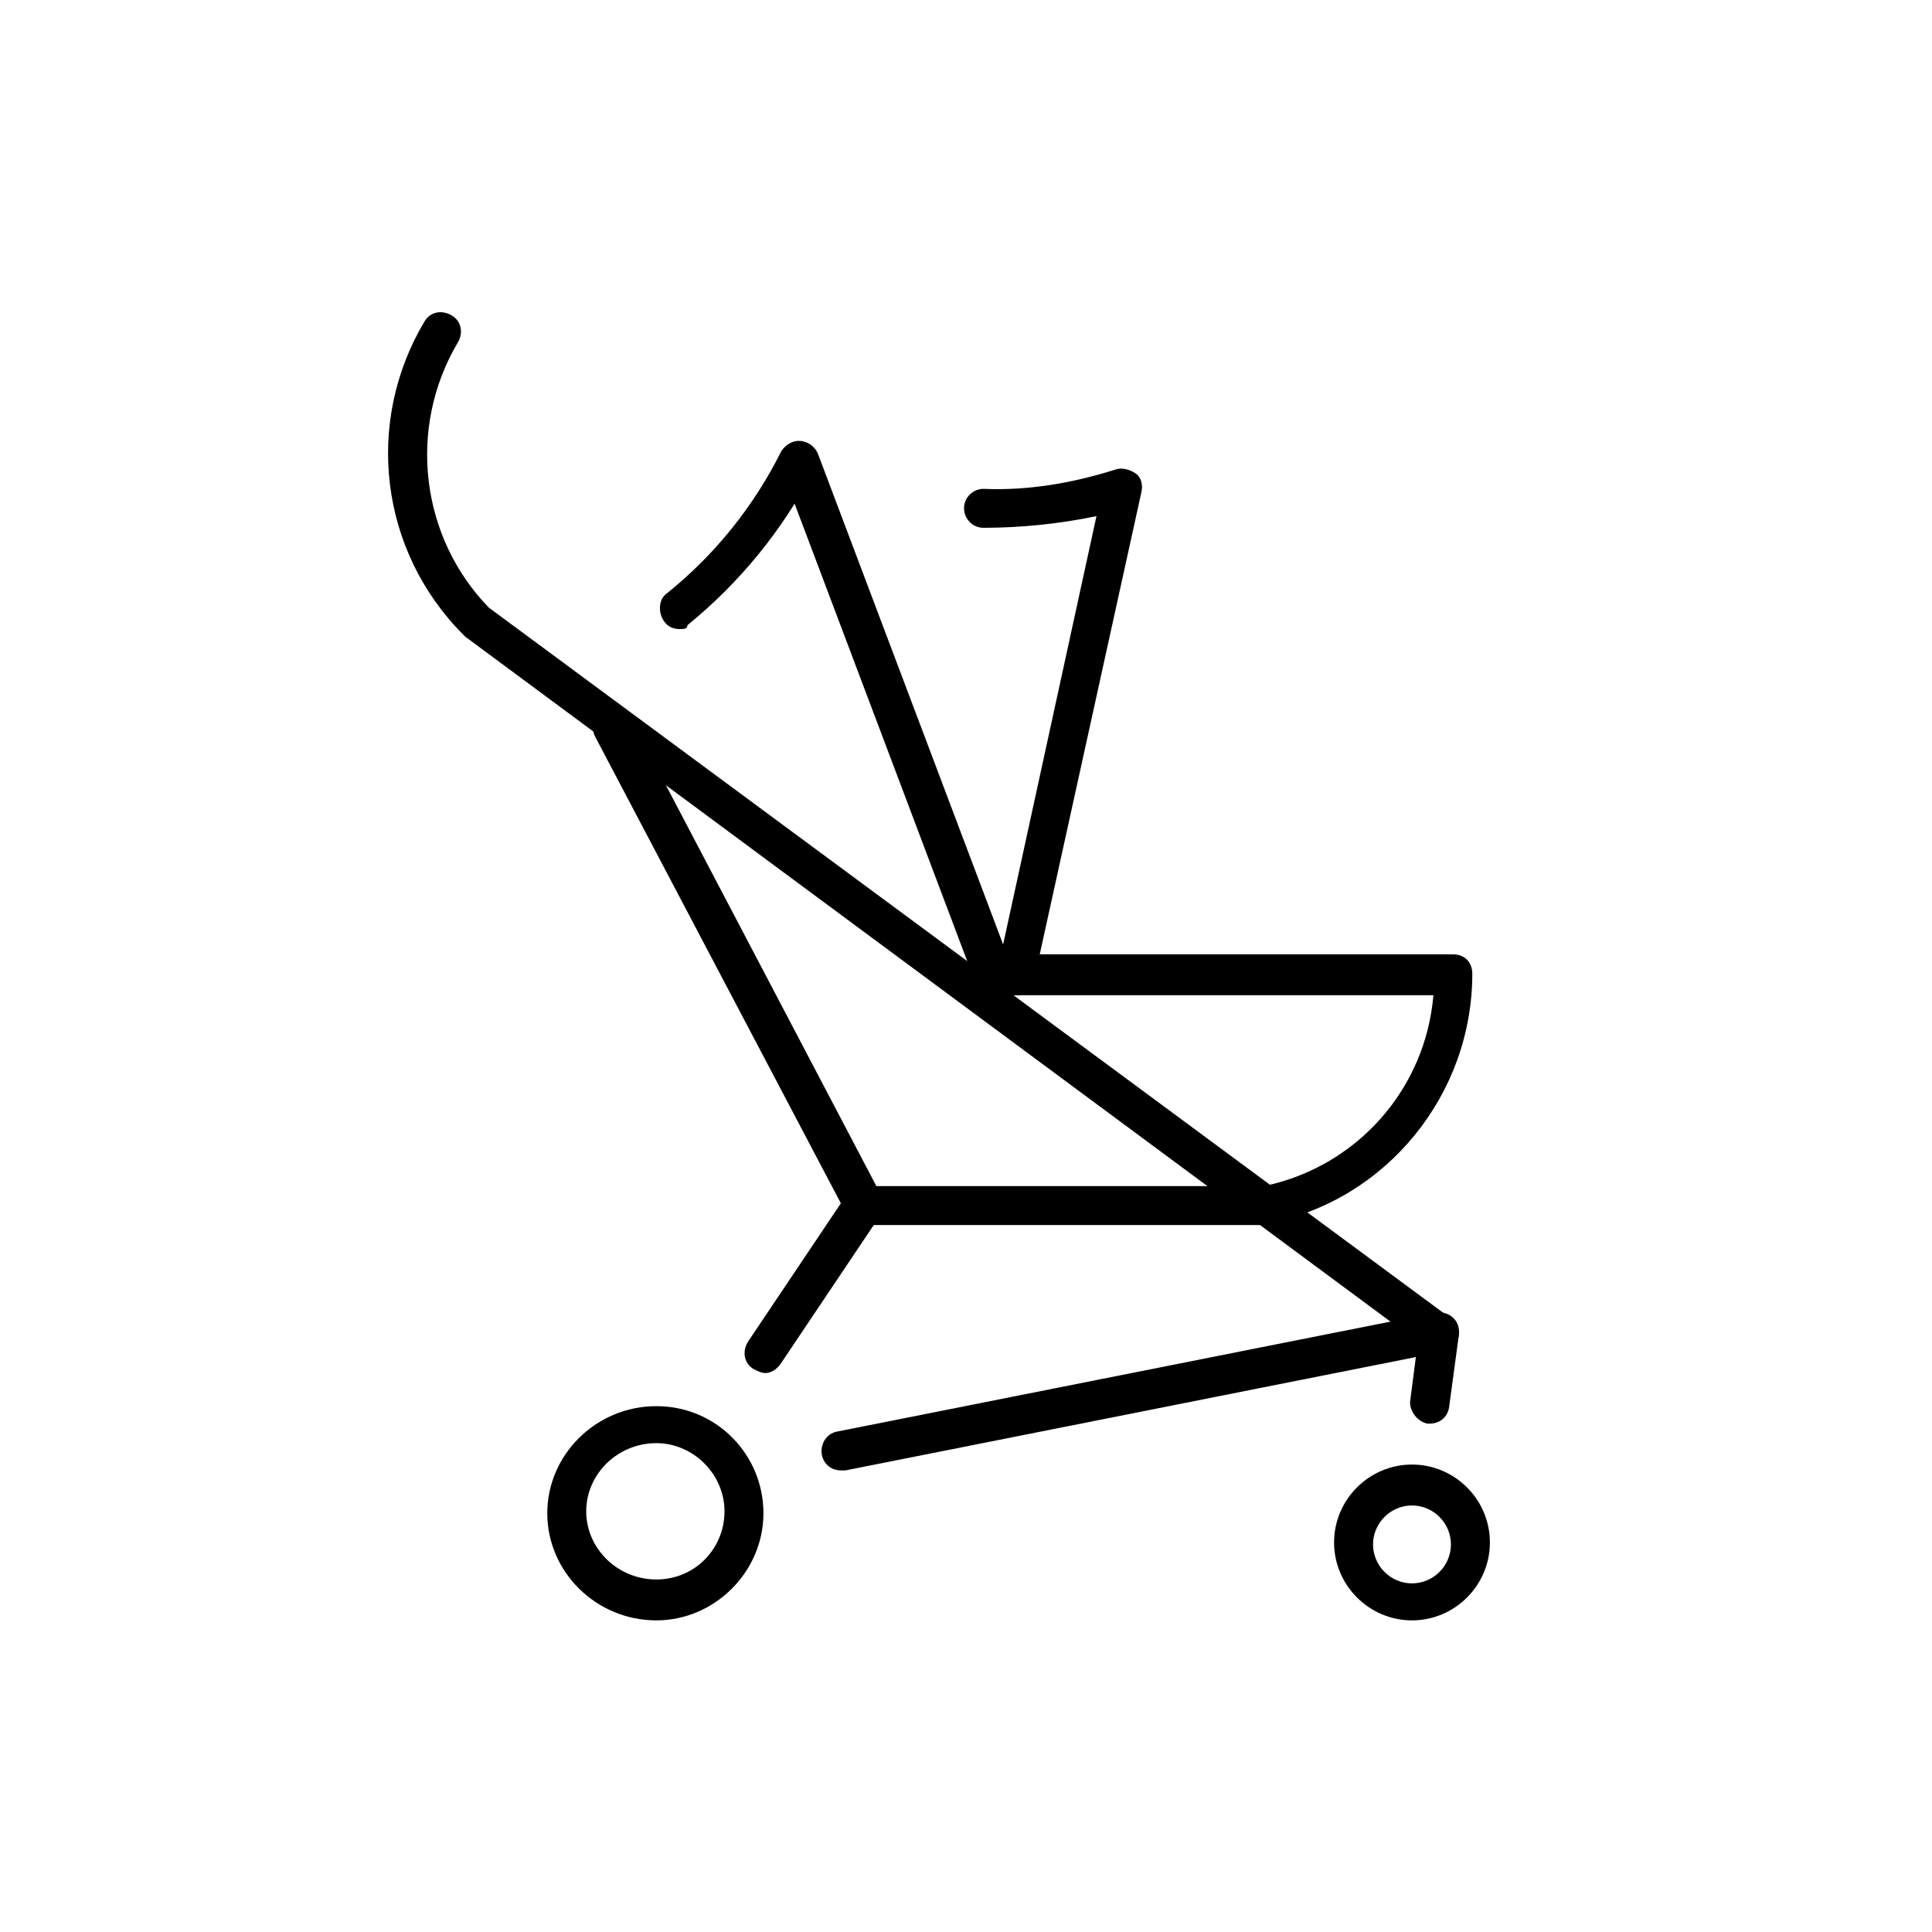
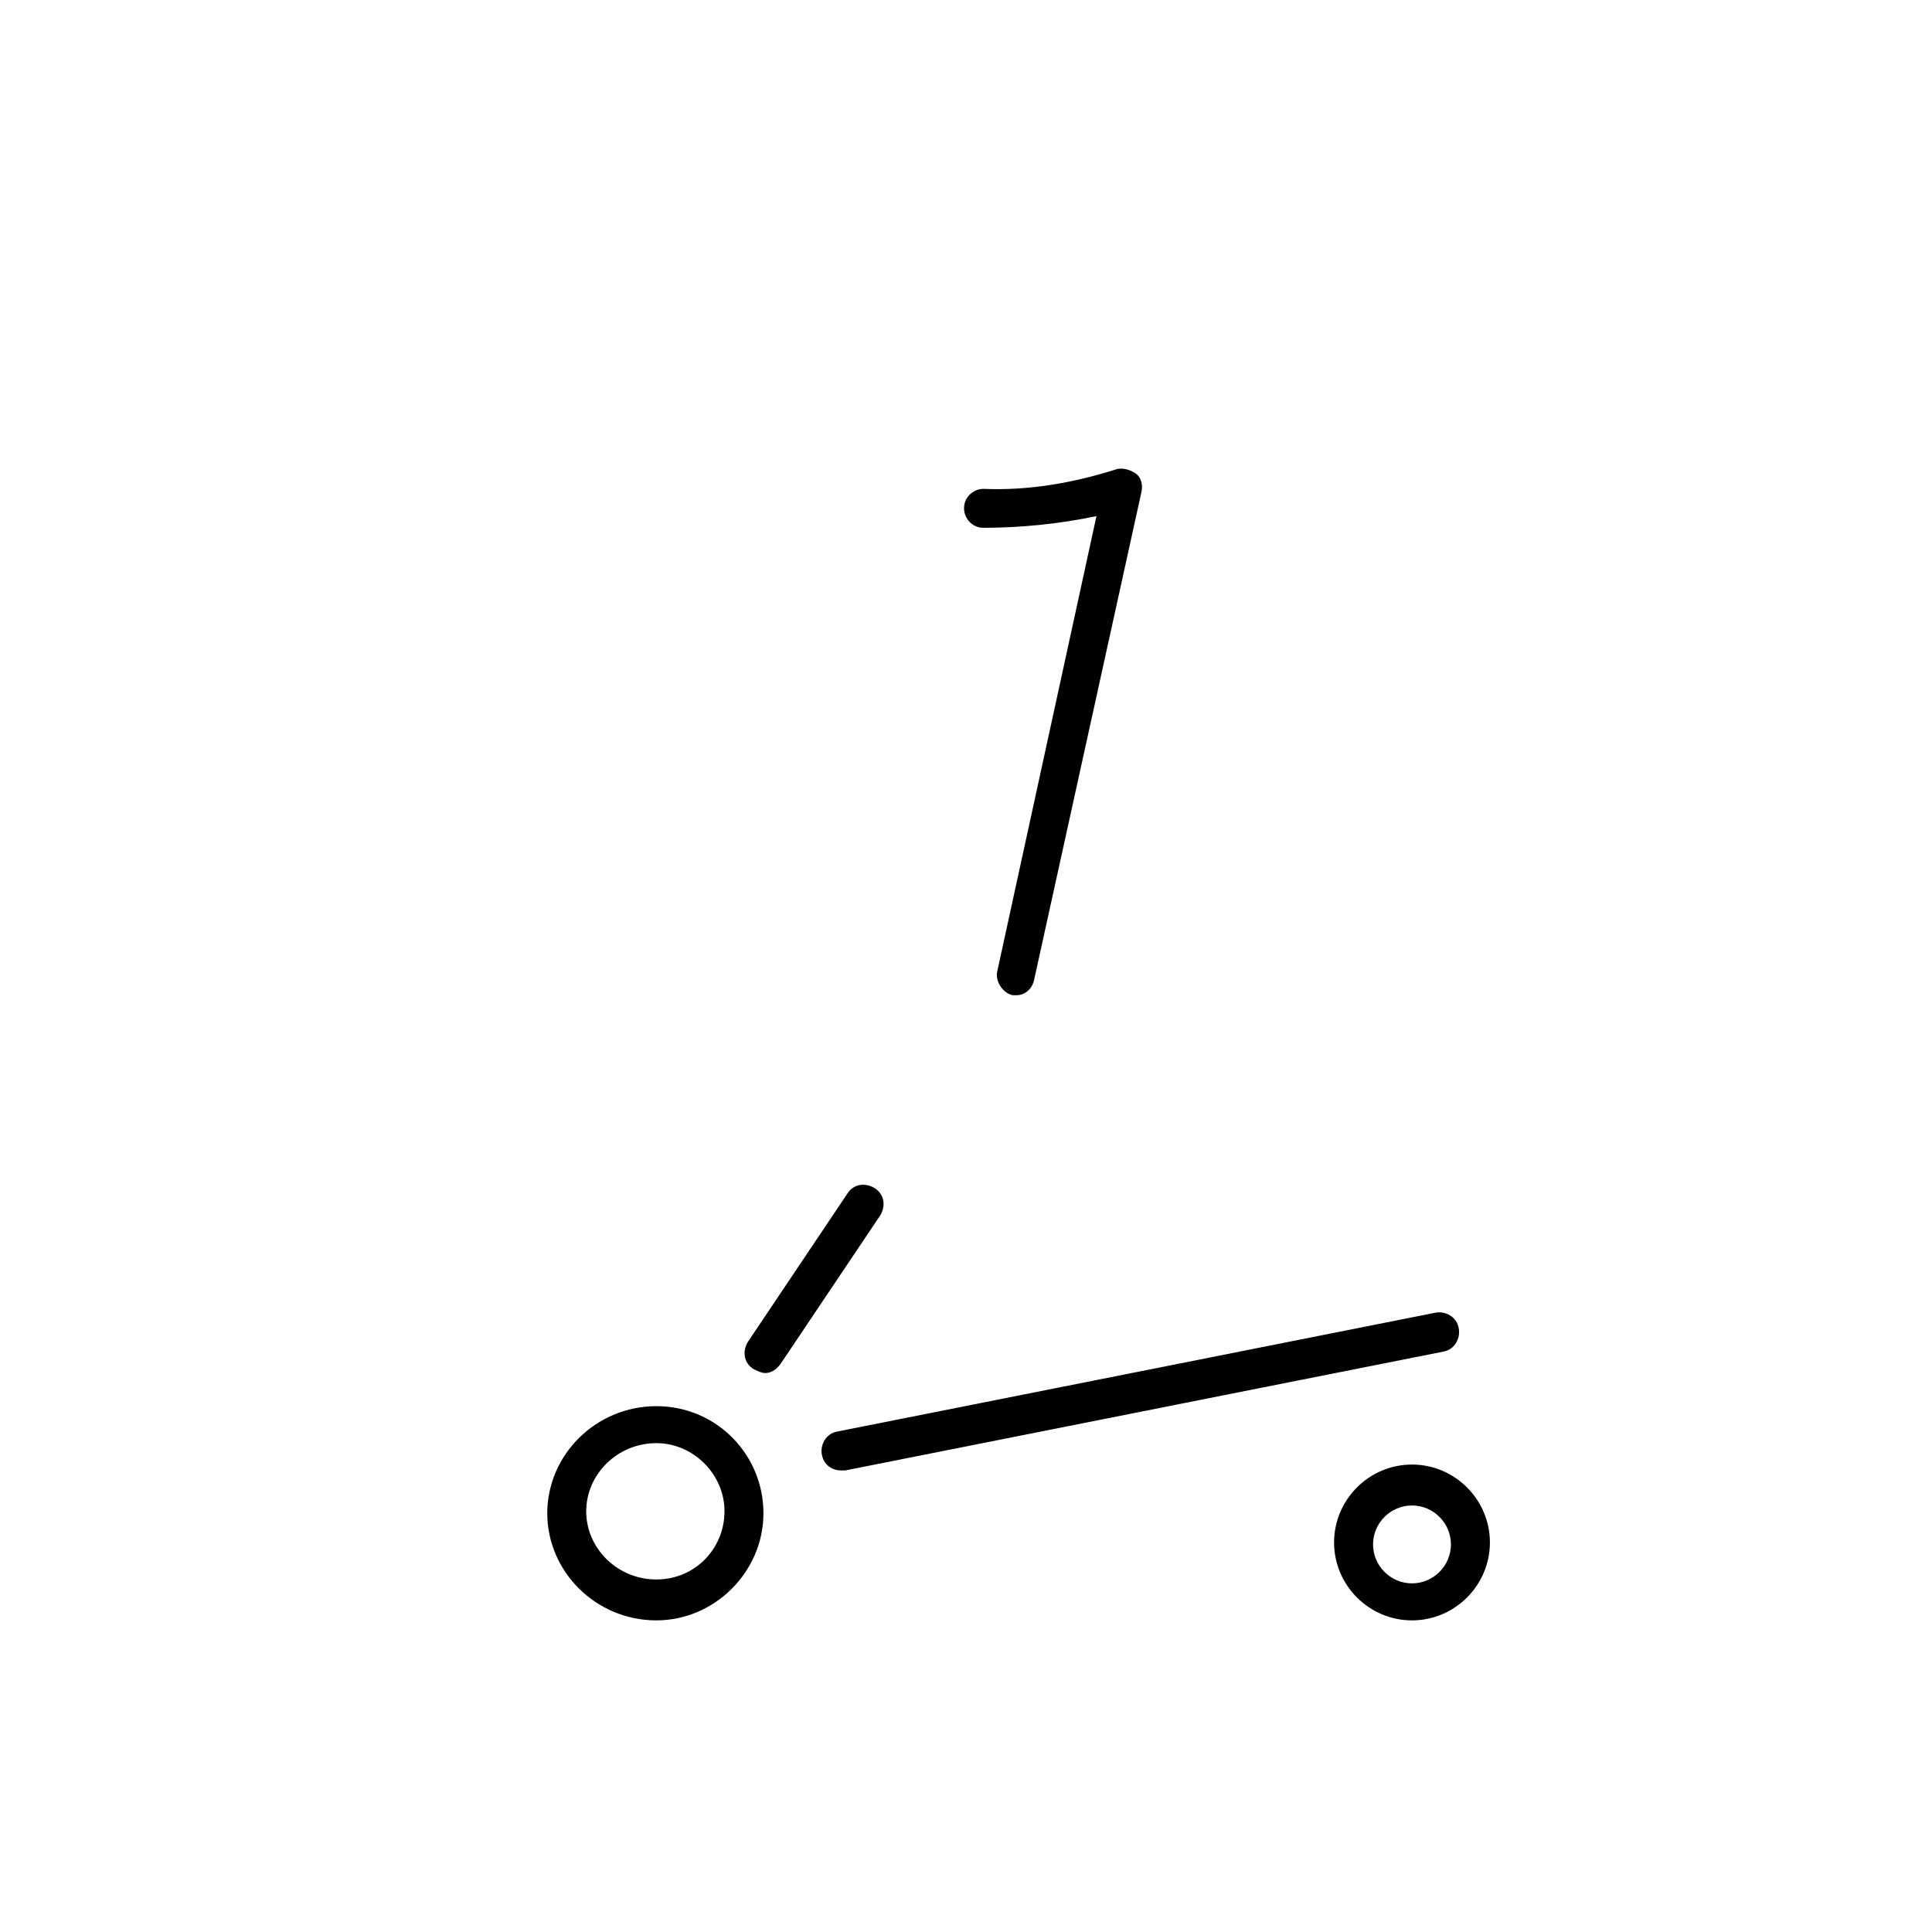
<svg xmlns="http://www.w3.org/2000/svg" version="1.1" width="64" height="64" viewBox="0 0 64 64">
  <title>icon-baby-stroller-1</title>
  <path d="M33.677 32.968c-0.065 0-0.065 0-0.129 0-0.323-0.065-0.581-0.452-0.516-0.774l3.29-15.097c-1.226 0.258-2.516 0.387-3.742 0.387-0.387 0-0.645-0.323-0.645-0.645 0-0.387 0.323-0.645 0.645-0.645 1.484 0.064 2.968-0.194 4.387-0.645 0.194-0.065 0.452 0 0.645 0.129s0.258 0.387 0.194 0.645l-3.548 16.129c-0.065 0.323-0.323 0.516-0.581 0.516z" />
-   <path d="M47.355 47.161c0 0-0.065 0-0.065 0-0.323-0.065-0.581-0.387-0.581-0.71l0.258-2-31.548-23.355c0 0-0.065-0.064-0.065-0.064-2.774-2.774-3.29-7.032-1.29-10.387 0.194-0.323 0.581-0.387 0.903-0.194s0.387 0.581 0.194 0.903c-1.677 2.839-1.226 6.452 1.032 8.774l31.871 23.548c0.194 0.129 0.258 0.387 0.258 0.581l-0.323 2.387c-0.065 0.323-0.323 0.516-0.645 0.516z" />
-   <path d="M41.871 40.581h-13.226c-0.258 0-0.452-0.129-0.581-0.323l-8.323-15.806c-0.194-0.323-0.064-0.71 0.258-0.903s0.71-0.064 0.903 0.258l8.129 15.484h12.839c3.097-0.645 5.355-3.226 5.613-6.323h-14.581c-0.258 0-0.516-0.194-0.581-0.387l-6.452-17.097c-0.129-0.323 0.064-0.71 0.387-0.839s0.71 0.065 0.839 0.387l6.258 16.581h14.774c0.387 0 0.645 0.258 0.645 0.645 0 4-2.839 7.484-6.71 8.258-0.065 0.065-0.129 0.065-0.194 0.065z" />
  <path d="M25.355 45.484c-0.129 0-0.258-0.065-0.387-0.129-0.323-0.194-0.387-0.581-0.194-0.903l3.29-4.903c0.194-0.323 0.581-0.387 0.903-0.194s0.387 0.581 0.194 0.903l-3.29 4.903c-0.129 0.194-0.323 0.323-0.516 0.323z" />
  <path d="M27.871 48.71c-0.323 0-0.581-0.194-0.645-0.516s0.129-0.71 0.516-0.774l19.806-3.935c0.323-0.065 0.71 0.129 0.774 0.516 0.065 0.323-0.129 0.71-0.516 0.774l-19.806 3.935c-0.064 0-0.064 0-0.129 0z" />
  <path d="M21.742 53.677c-2 0-3.613-1.613-3.613-3.548s1.613-3.548 3.613-3.548c2 0 3.548 1.613 3.548 3.548s-1.613 3.548-3.548 3.548zM21.742 47.806c-1.29 0-2.323 1.032-2.323 2.258s1.032 2.258 2.323 2.258 2.258-1.032 2.258-2.258-1.032-2.258-2.258-2.258z" />
  <path d="M46.774 53.677c-1.419 0-2.581-1.161-2.581-2.581s1.161-2.581 2.581-2.581 2.581 1.161 2.581 2.581-1.161 2.581-2.581 2.581zM46.774 49.871c-0.71 0-1.29 0.581-1.29 1.29s0.581 1.29 1.29 1.29 1.29-0.581 1.29-1.29-0.581-1.29-1.29-1.29z" />
-   <path d="M22.516 20.839c-0.194 0-0.387-0.064-0.516-0.258-0.194-0.258-0.194-0.71 0.064-0.903 1.613-1.29 2.903-2.903 3.806-4.71 0.194-0.323 0.581-0.452 0.839-0.258 0.323 0.194 0.452 0.581 0.258 0.839-1.032 2-2.452 3.742-4.194 5.161 0 0.129-0.129 0.129-0.258 0.129z" />
</svg>